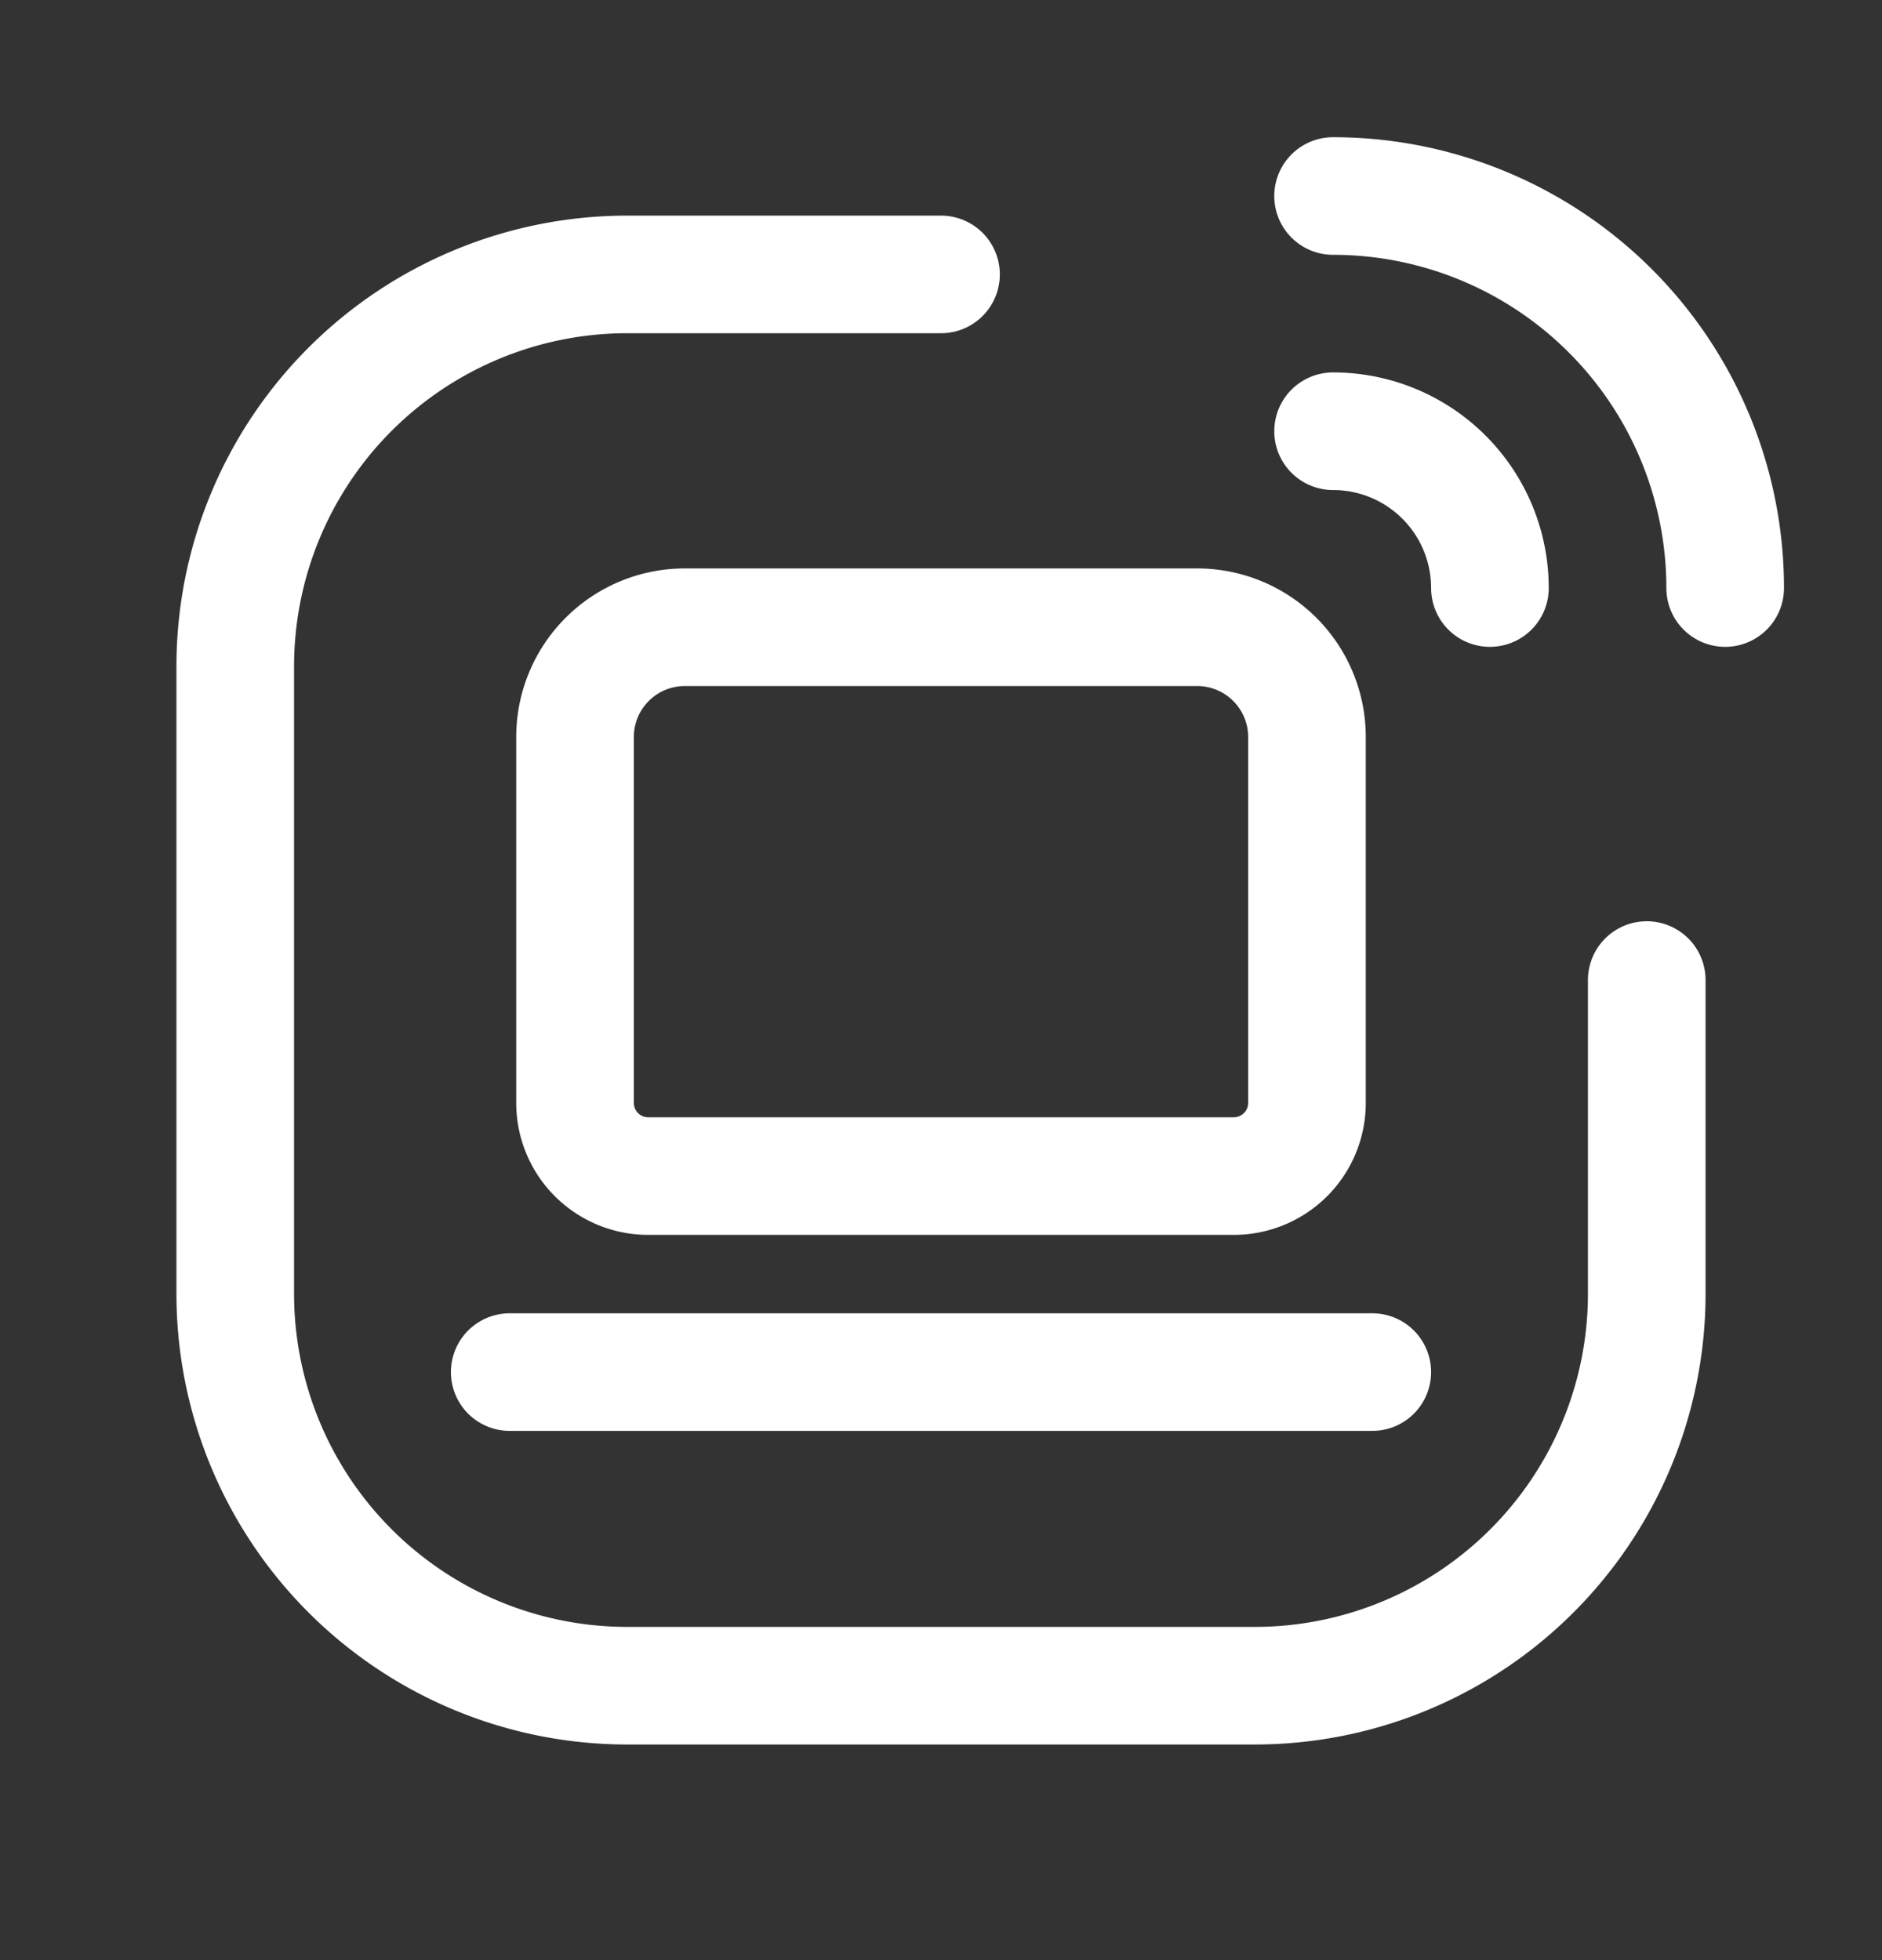
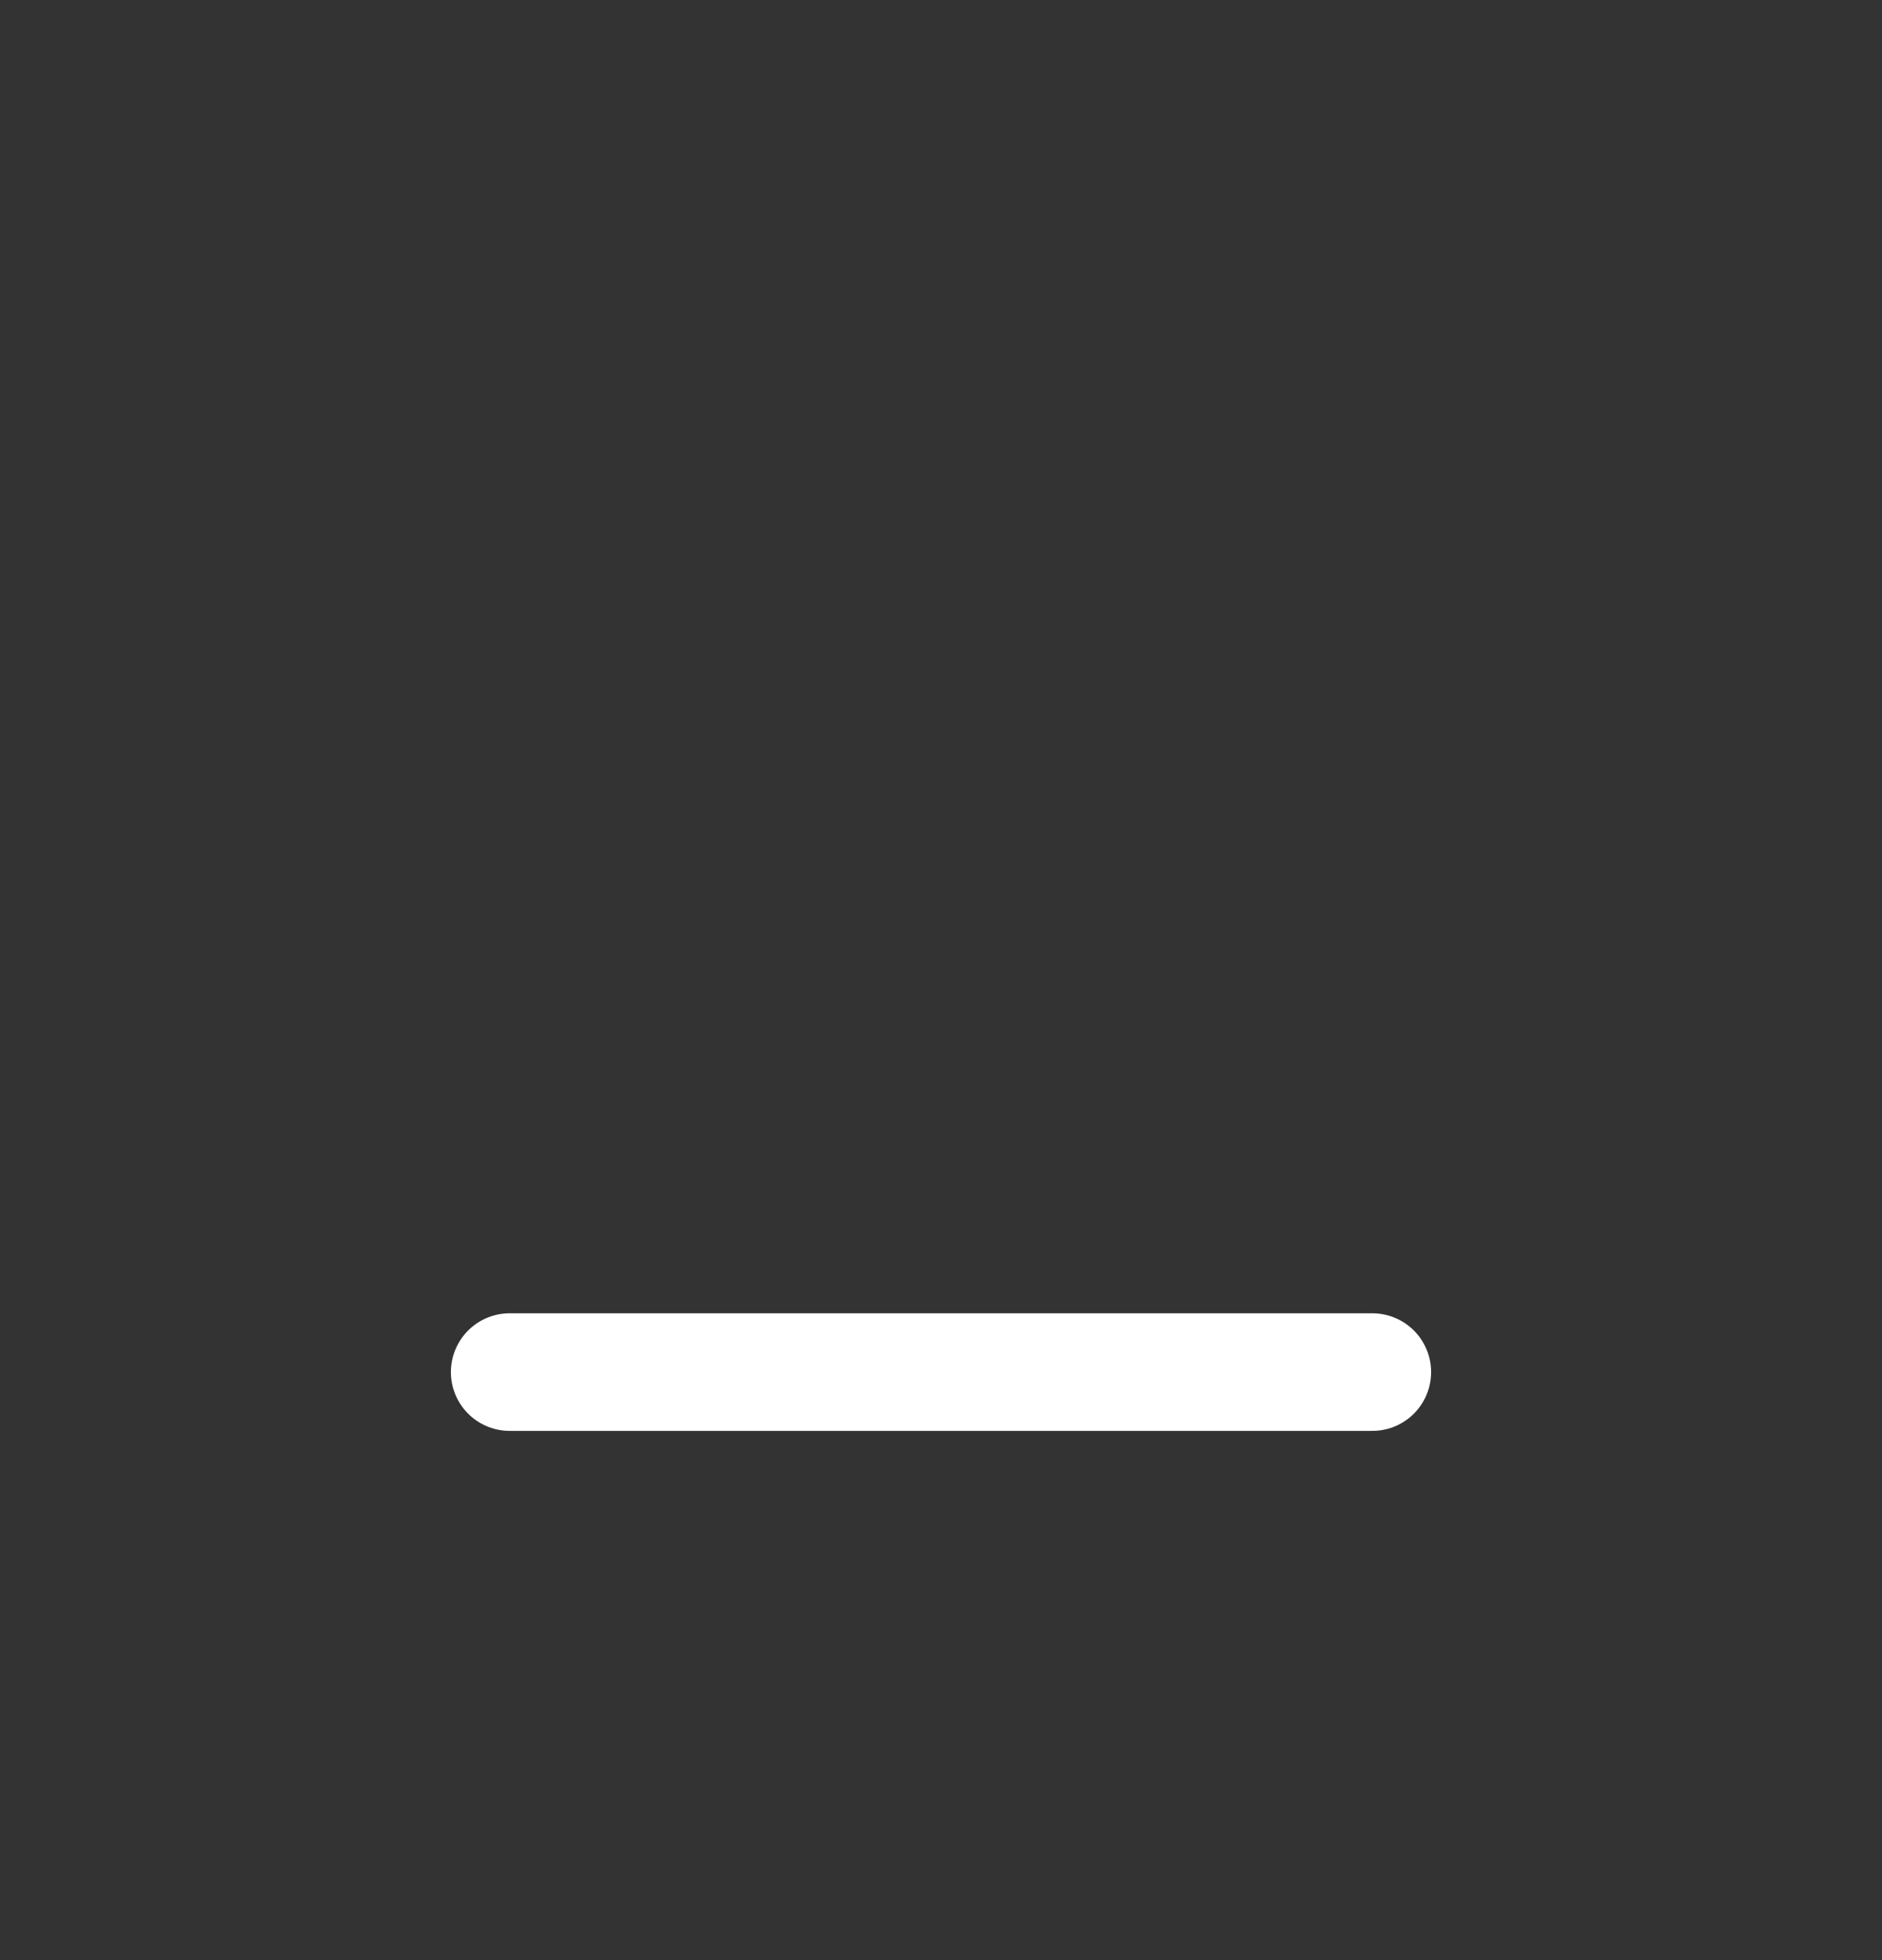
<svg xmlns="http://www.w3.org/2000/svg" width="24" height="25" fill="none">
  <rect width="100%" height="100%" fill="#333333" stroke="none" />
  <path d="M17.5 17.5h-11" stroke="#fff" stroke-width="1.5" stroke-linecap="round" stroke-linejoin="round" />
-   <path clip-rule="evenodd" d="M8.733 8h6.534a1.4 1.4 0 011.4 1.4v4.667a.933.933 0 01-.934.933H8.267a.933.933 0 01-.934-.933V9.4a1.4 1.4 0 011.4-1.4z" stroke="#fff" stroke-width="1.5" stroke-linecap="round" stroke-linejoin="round" />
-   <path d="M17 2.5a5 5 0 015 5m-5-2a2 2 0 012 2m-7-4H8a5 5 0 00-5 5v8a5 5 0 005 5h8a5 5 0 005-5v-4" stroke="#fff" stroke-width="1.5" stroke-linecap="round" stroke-linejoin="round" />
</svg>